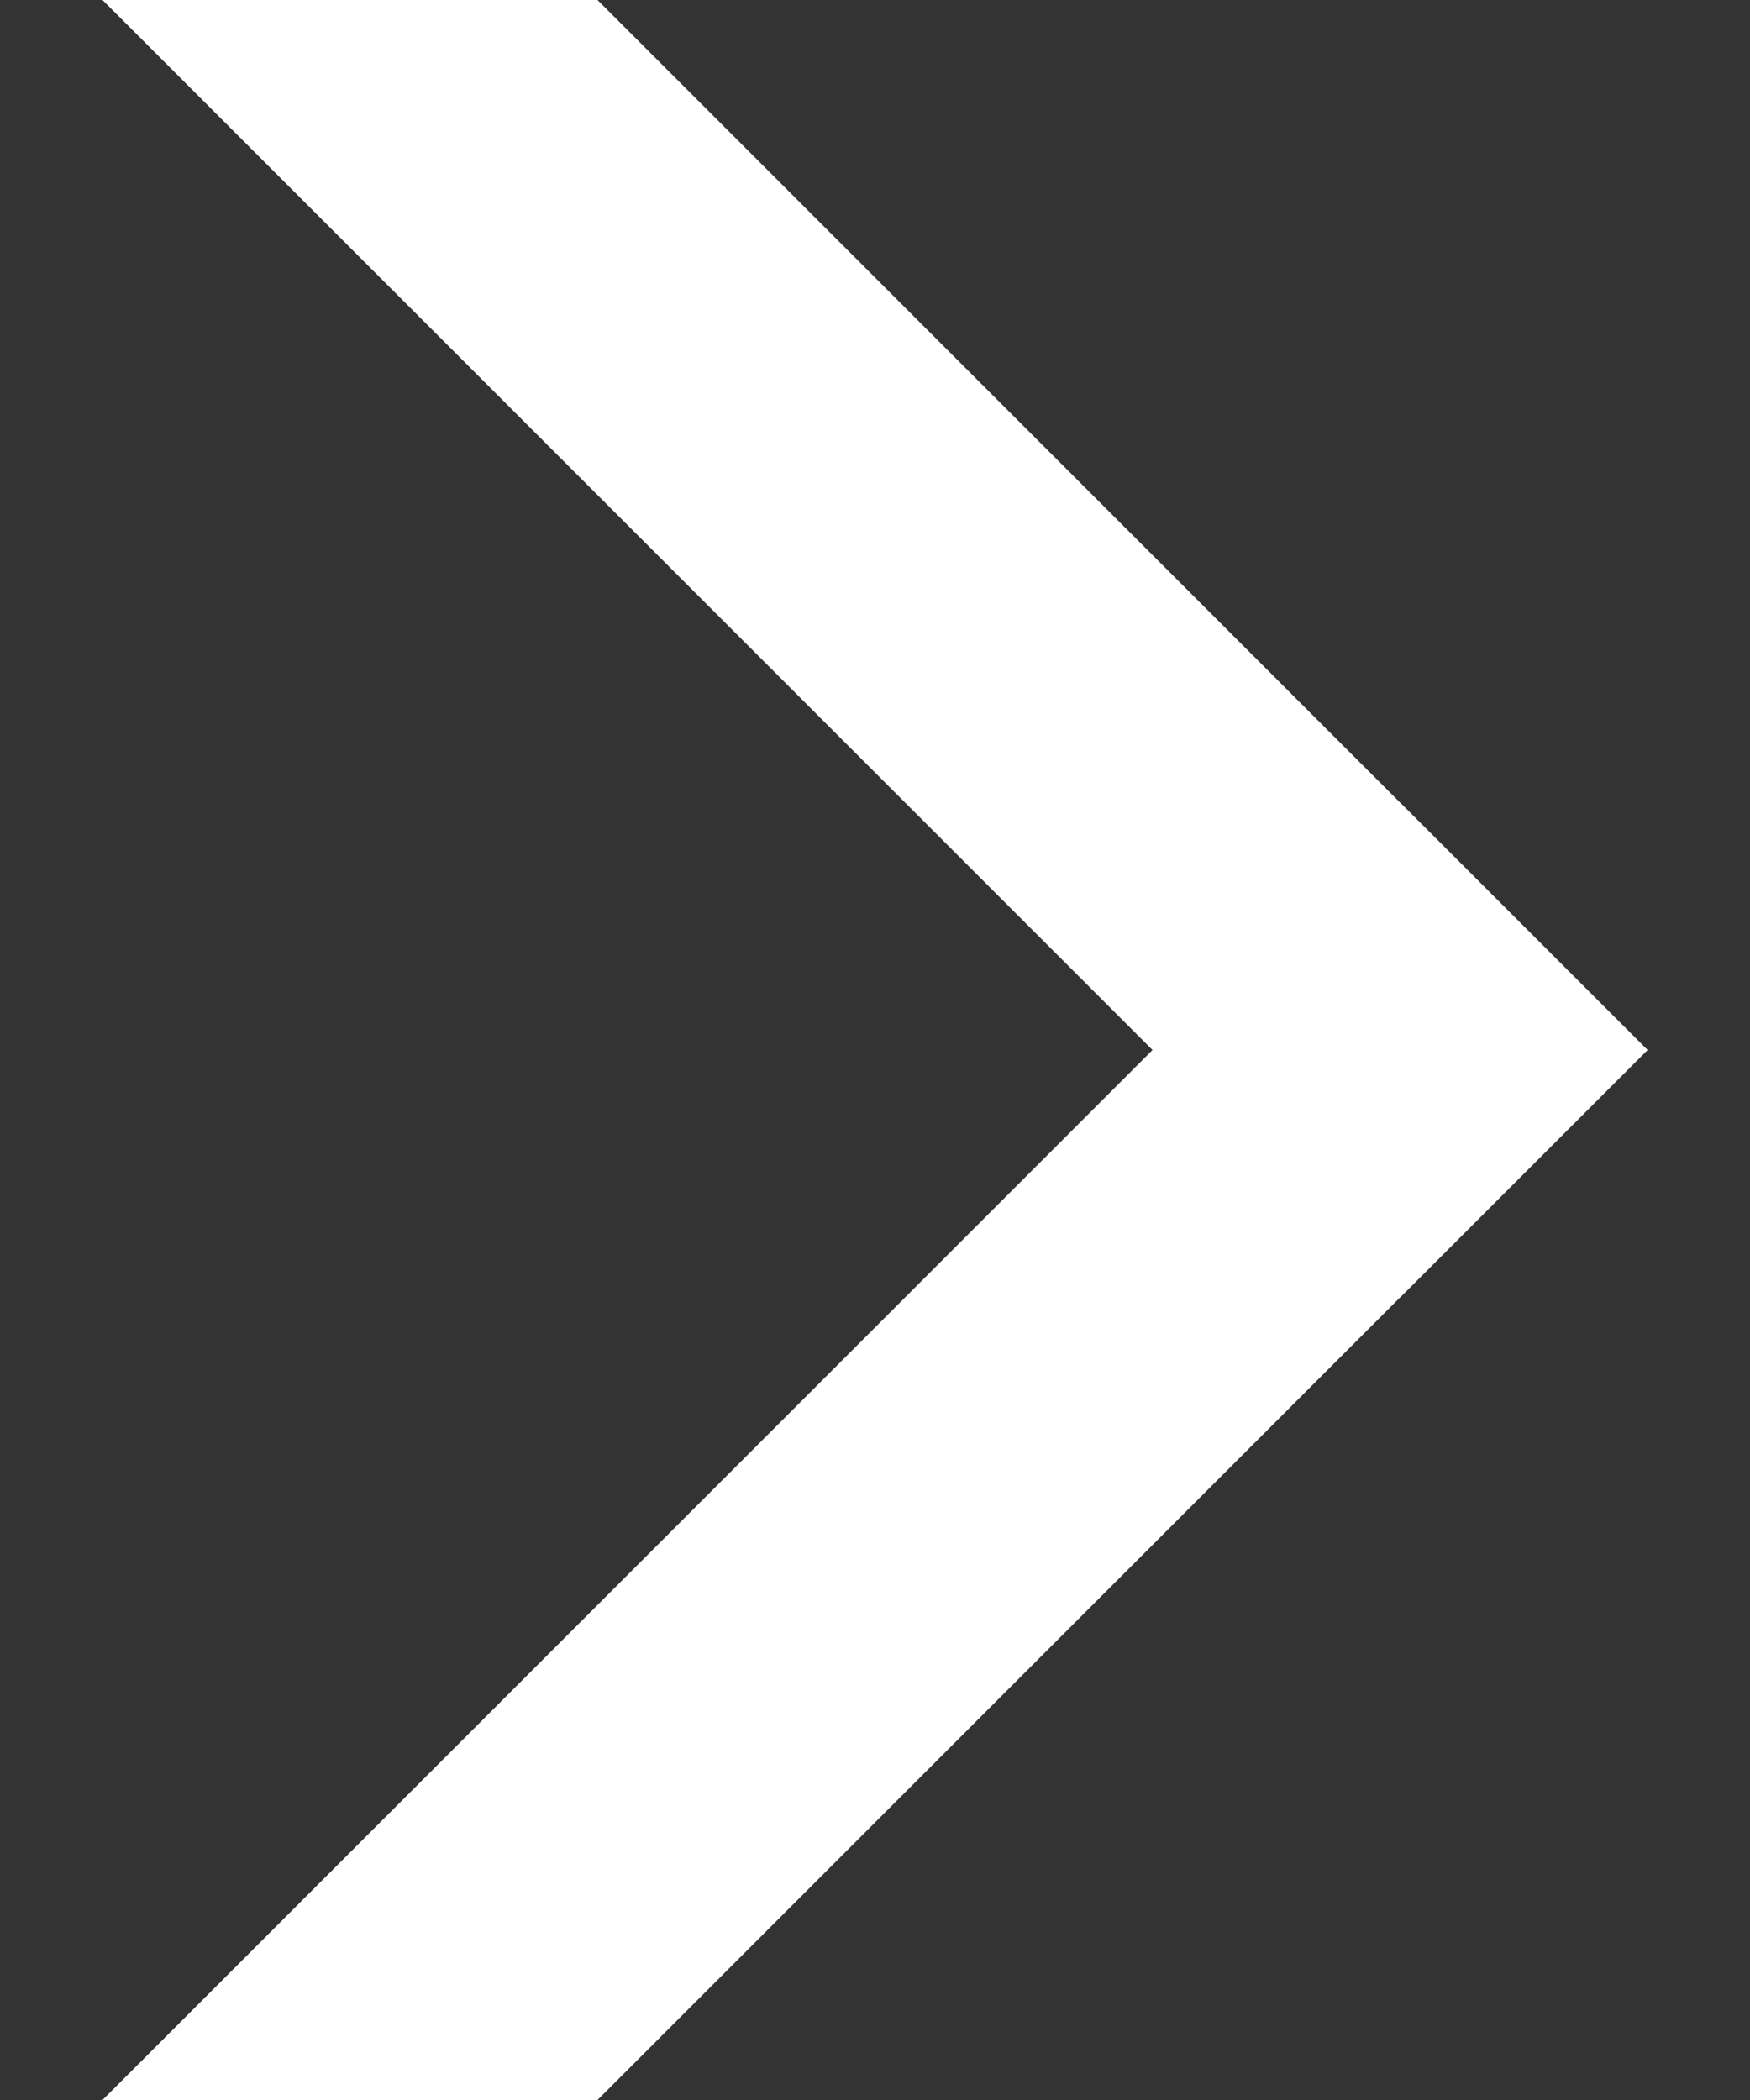
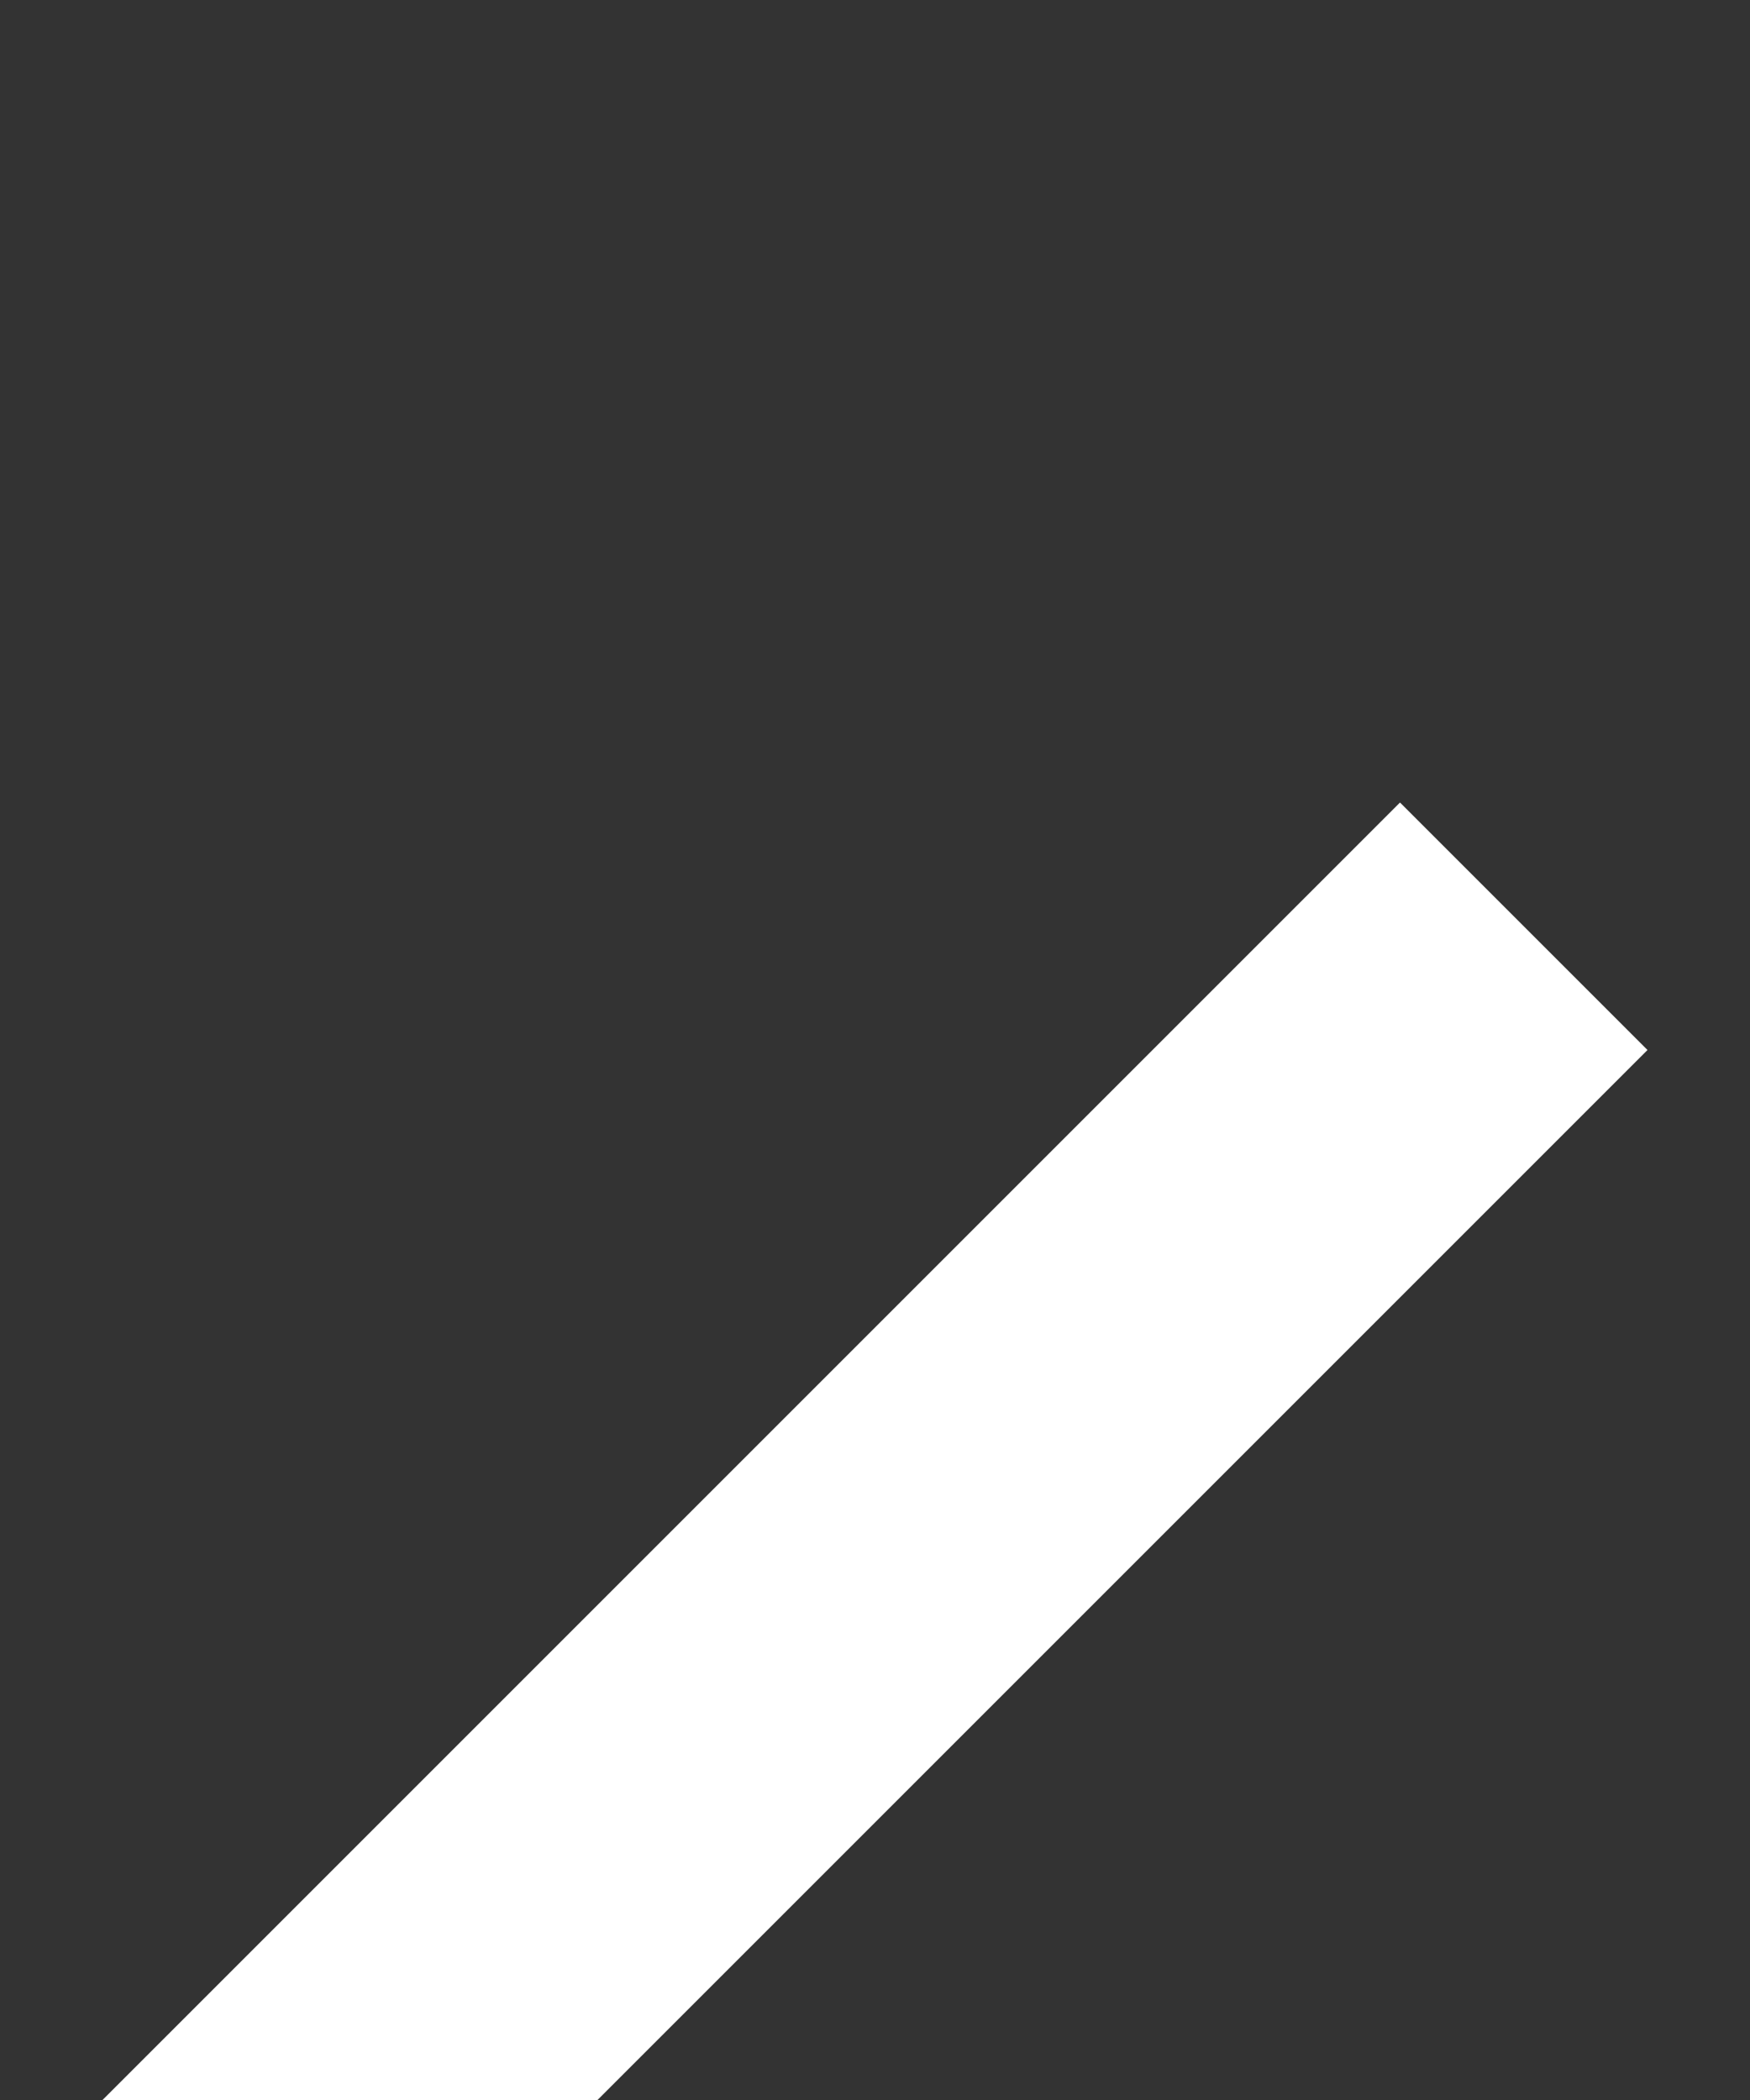
<svg xmlns="http://www.w3.org/2000/svg" class="search-clear-icon" width="20" height="24" viewBox="100 0 500 600">
  <rect x="100" y="0" width="500" height="600" fill="#333333" stroke="none" />
  <g stroke-width="100" stroke="#fff" stroke-linecap="square">
-     <line x1="500" y1="300" x2="200" y2="0" />
    <line x1="500" y1="300" x2="200" y2="600" />
  </g>
</svg>